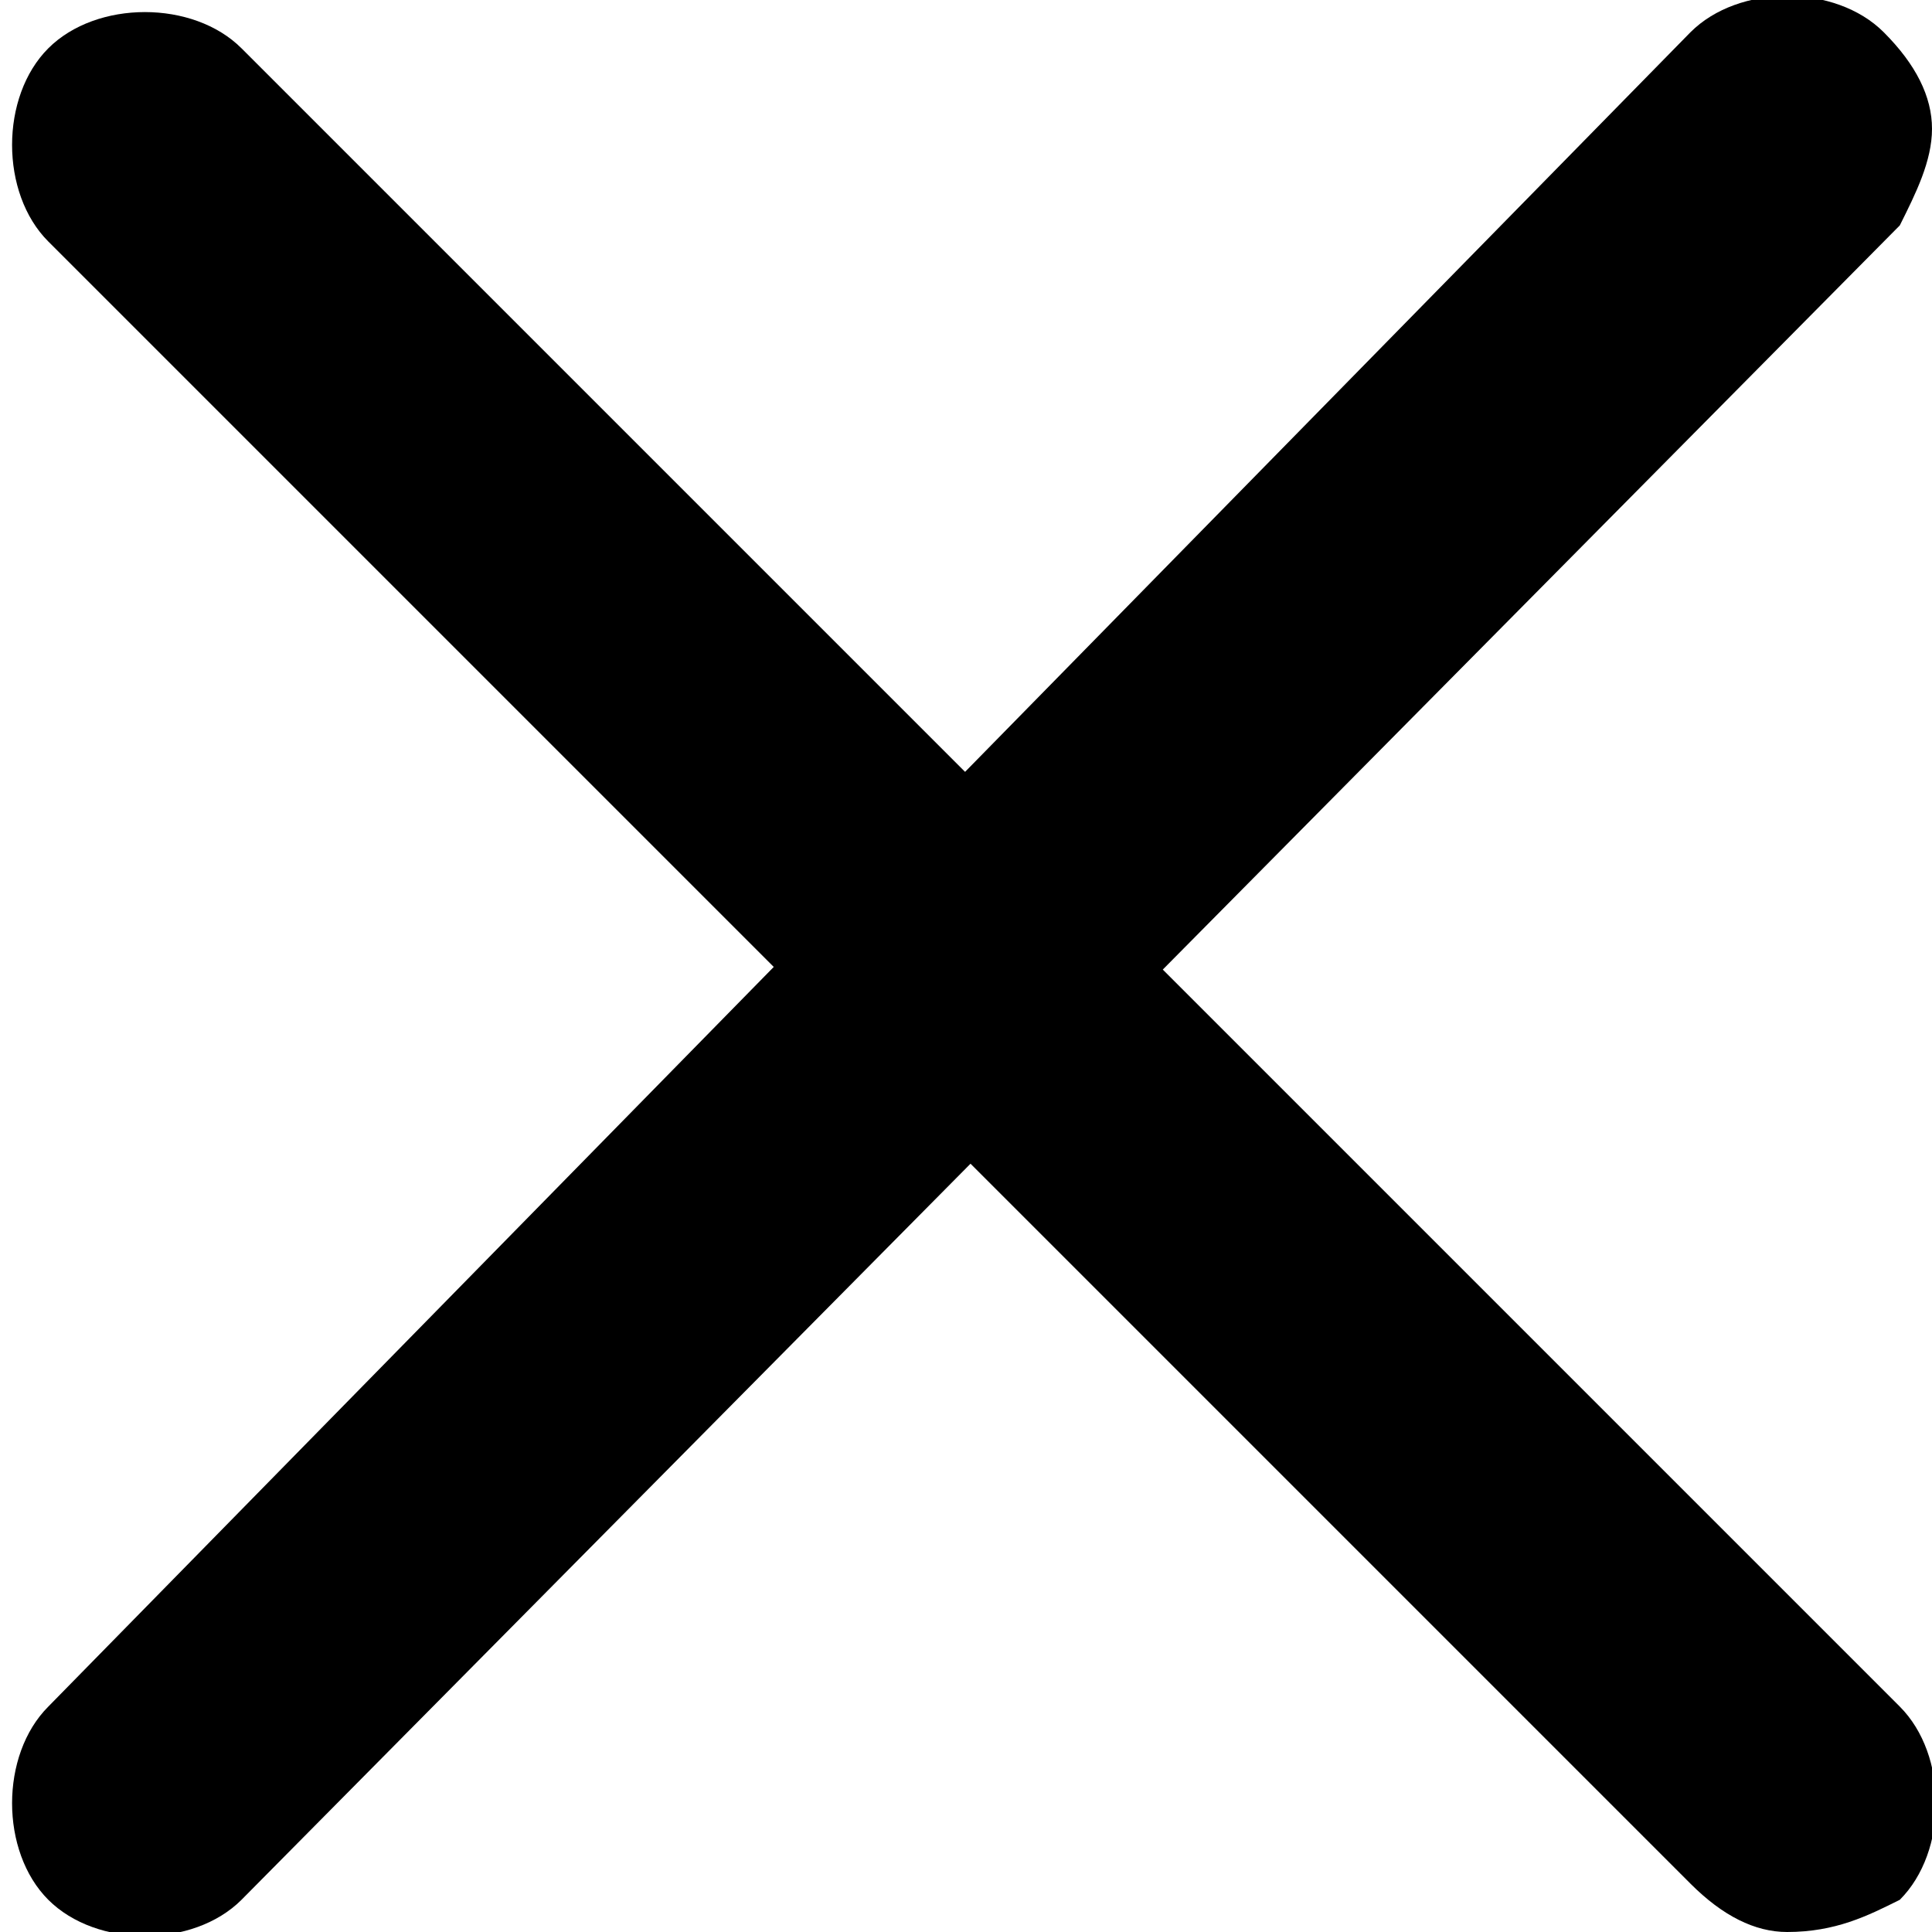
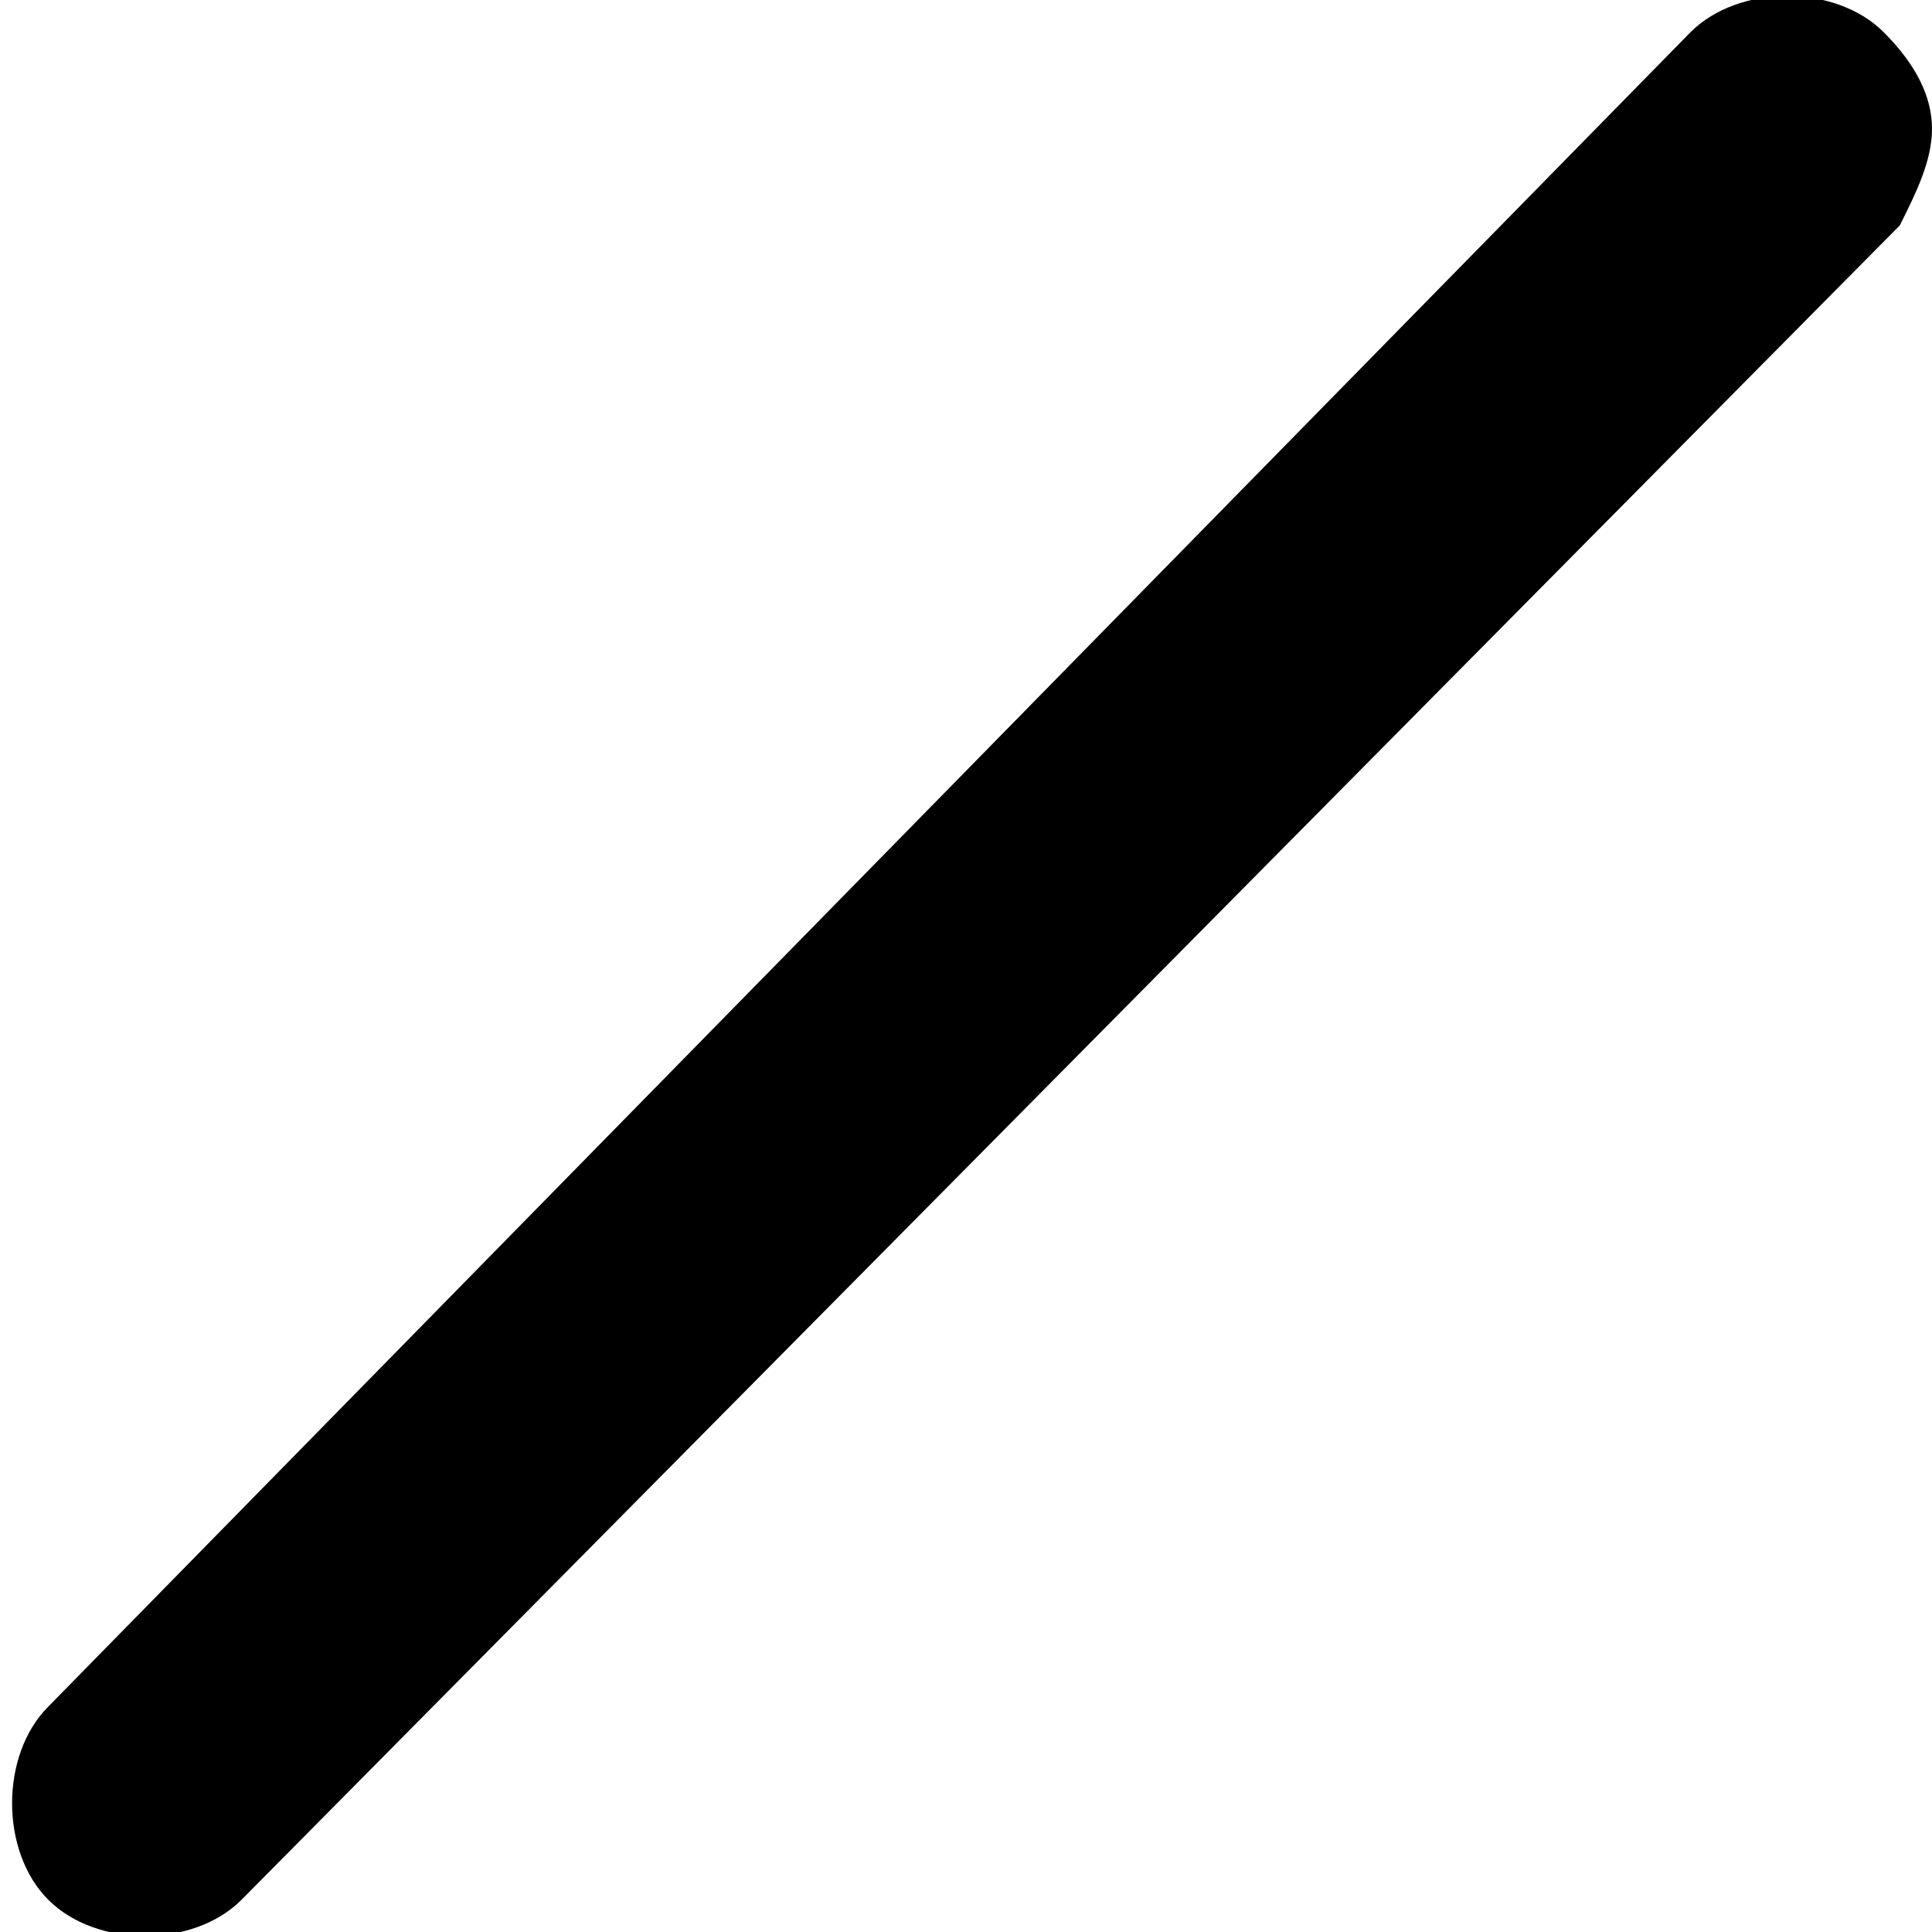
<svg xmlns="http://www.w3.org/2000/svg" version="1.1" id="Layer_1" x="0px" y="0px" width="12px" height="12px" viewBox="0 0 12 12" style="enable-background:new 0 0 12 12;" xml:space="preserve">
  <g>
-     <path d="M11.1,12c-0.2,0-0.4-0.1-0.6-0.3L0.3,1.5c-0.3-0.3-0.3-0.9,0-1.2s0.9-0.3,1.2,0l10.3,10.3c0.3,0.3,0.3,0.9,0,1.2   C11.6,11.9,11.4,12,11.1,12z" />
-   </g>
+     </g>
  <g>
    <path d="M12,0.8c0,0.2-0.1,0.4-0.2,0.6L1.5,11.8c-0.3,0.3-0.9,0.3-1.2,0s-0.3-0.9,0-1.2L10.5,0.2c0.3-0.3,0.9-0.3,1.2,0   C11.9,0.4,12,0.6,12,0.8z" />
  </g>
</svg>